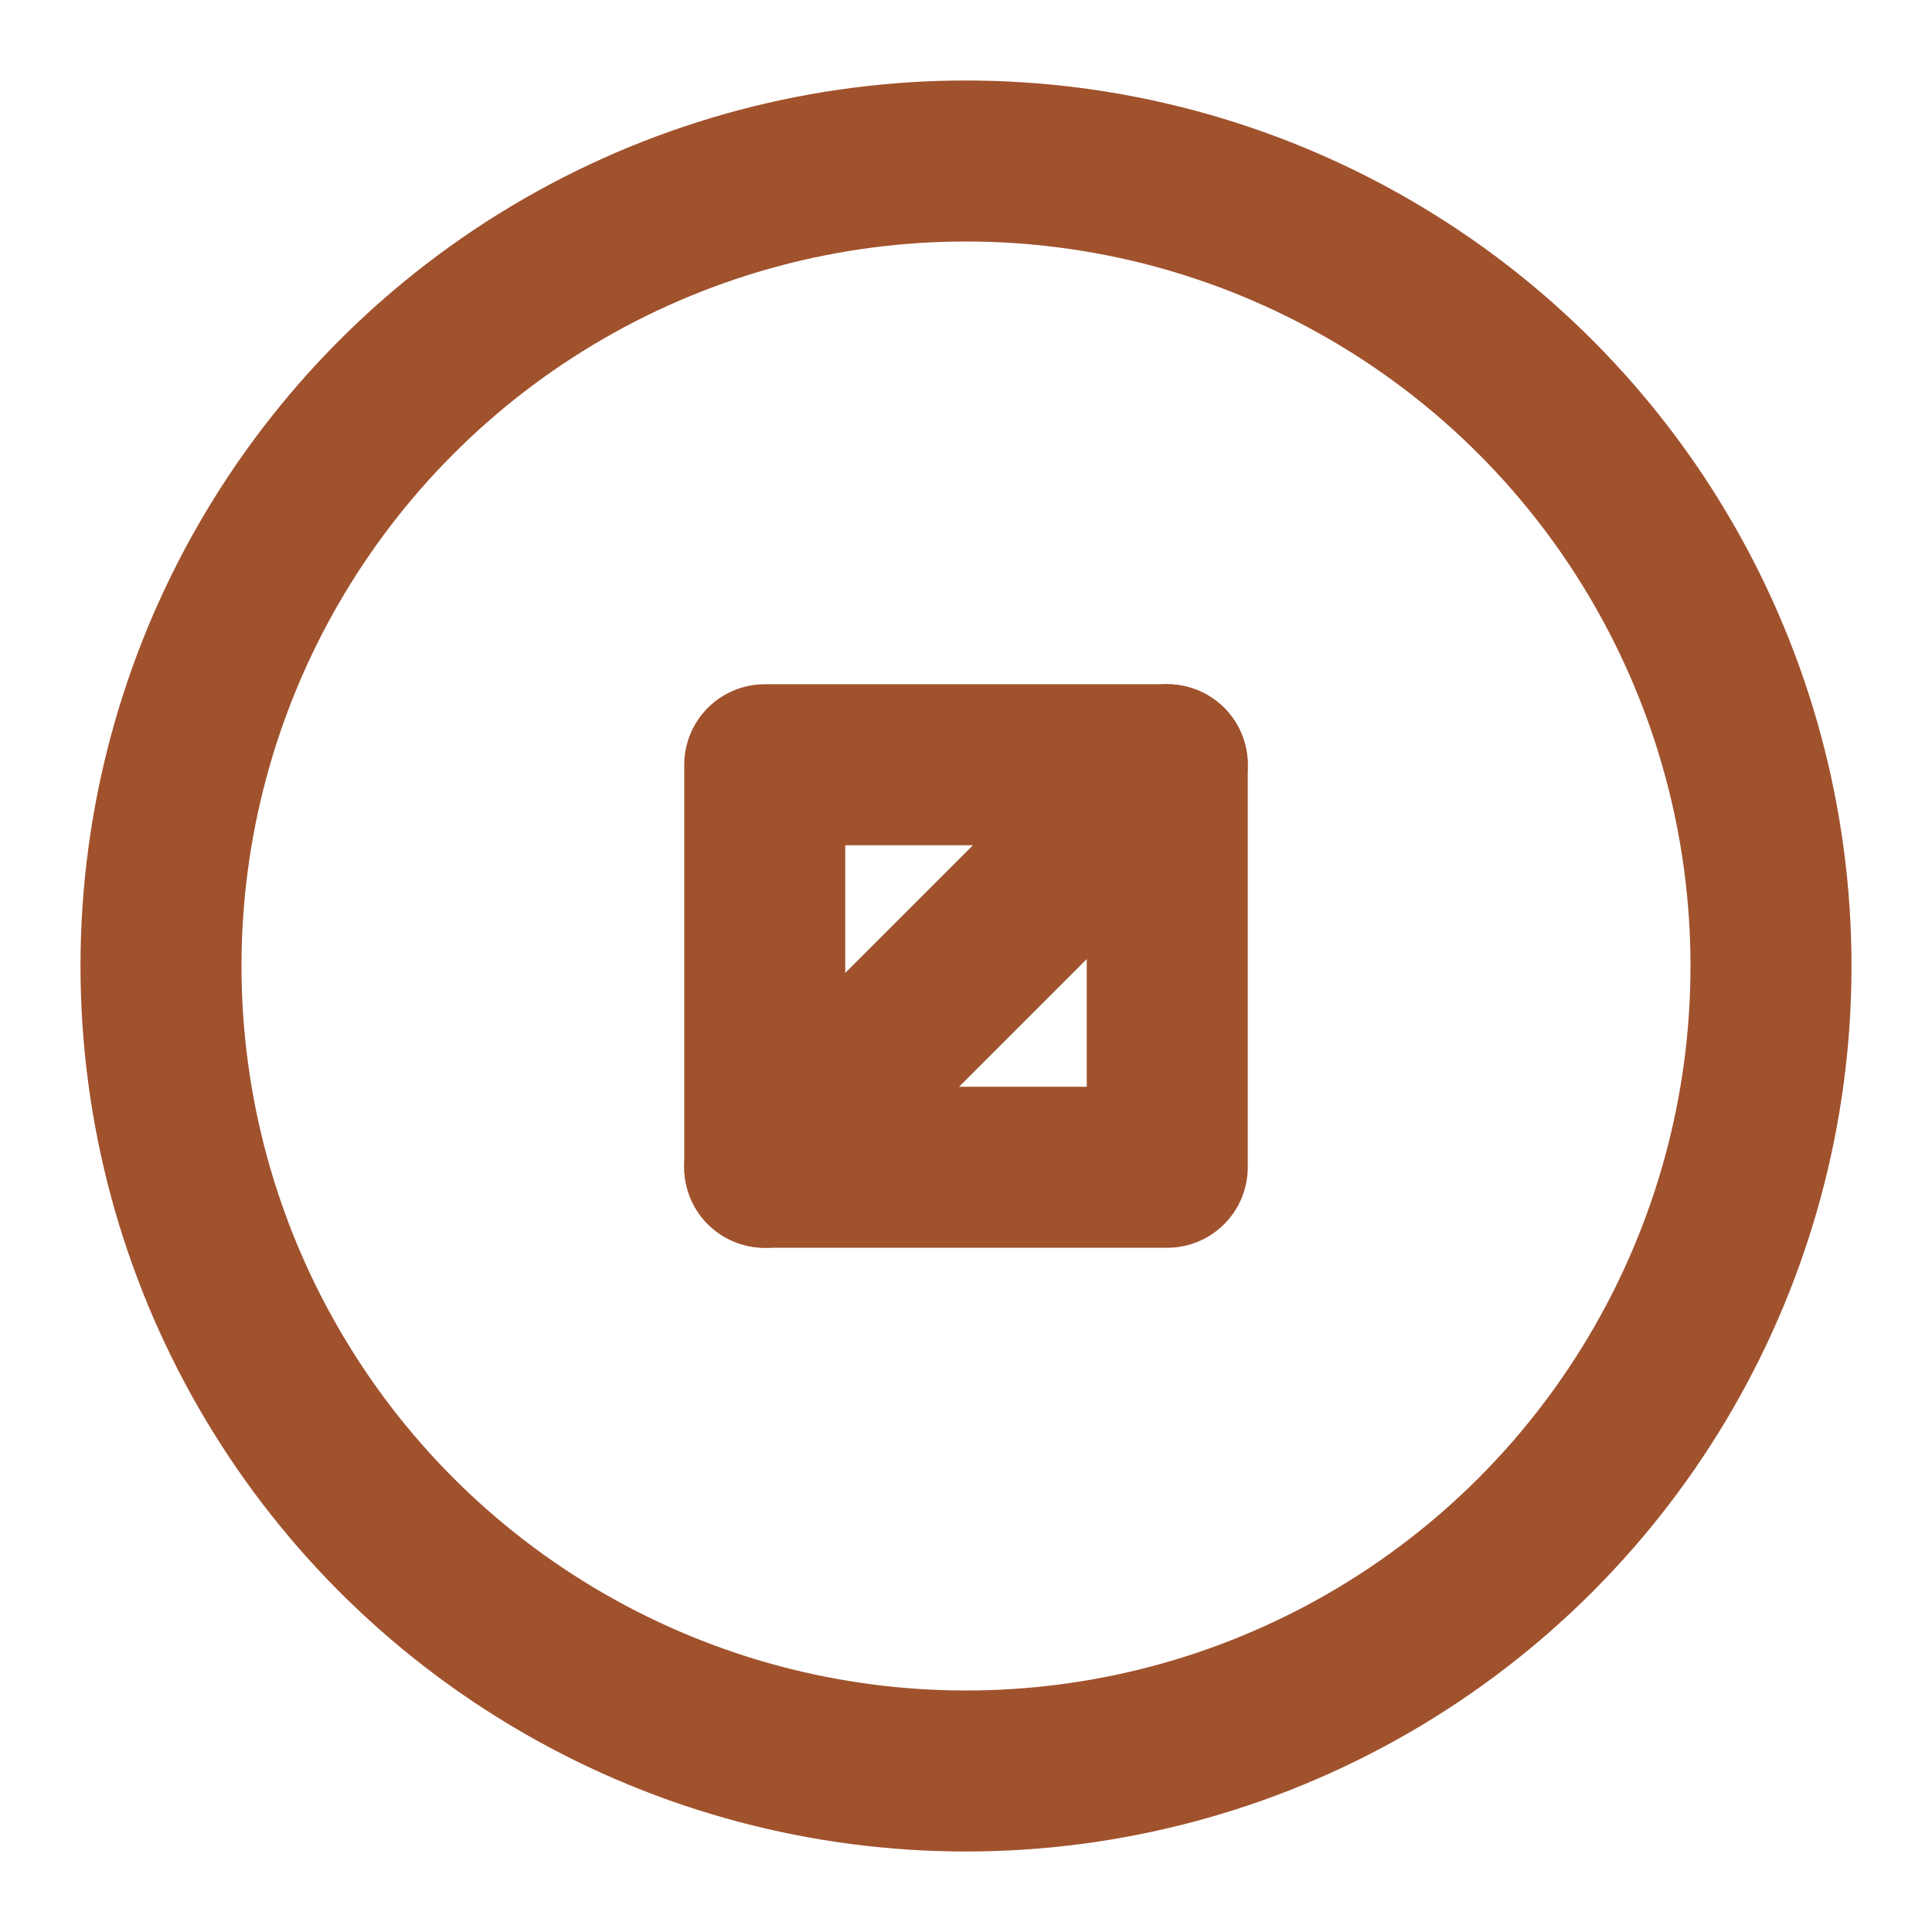
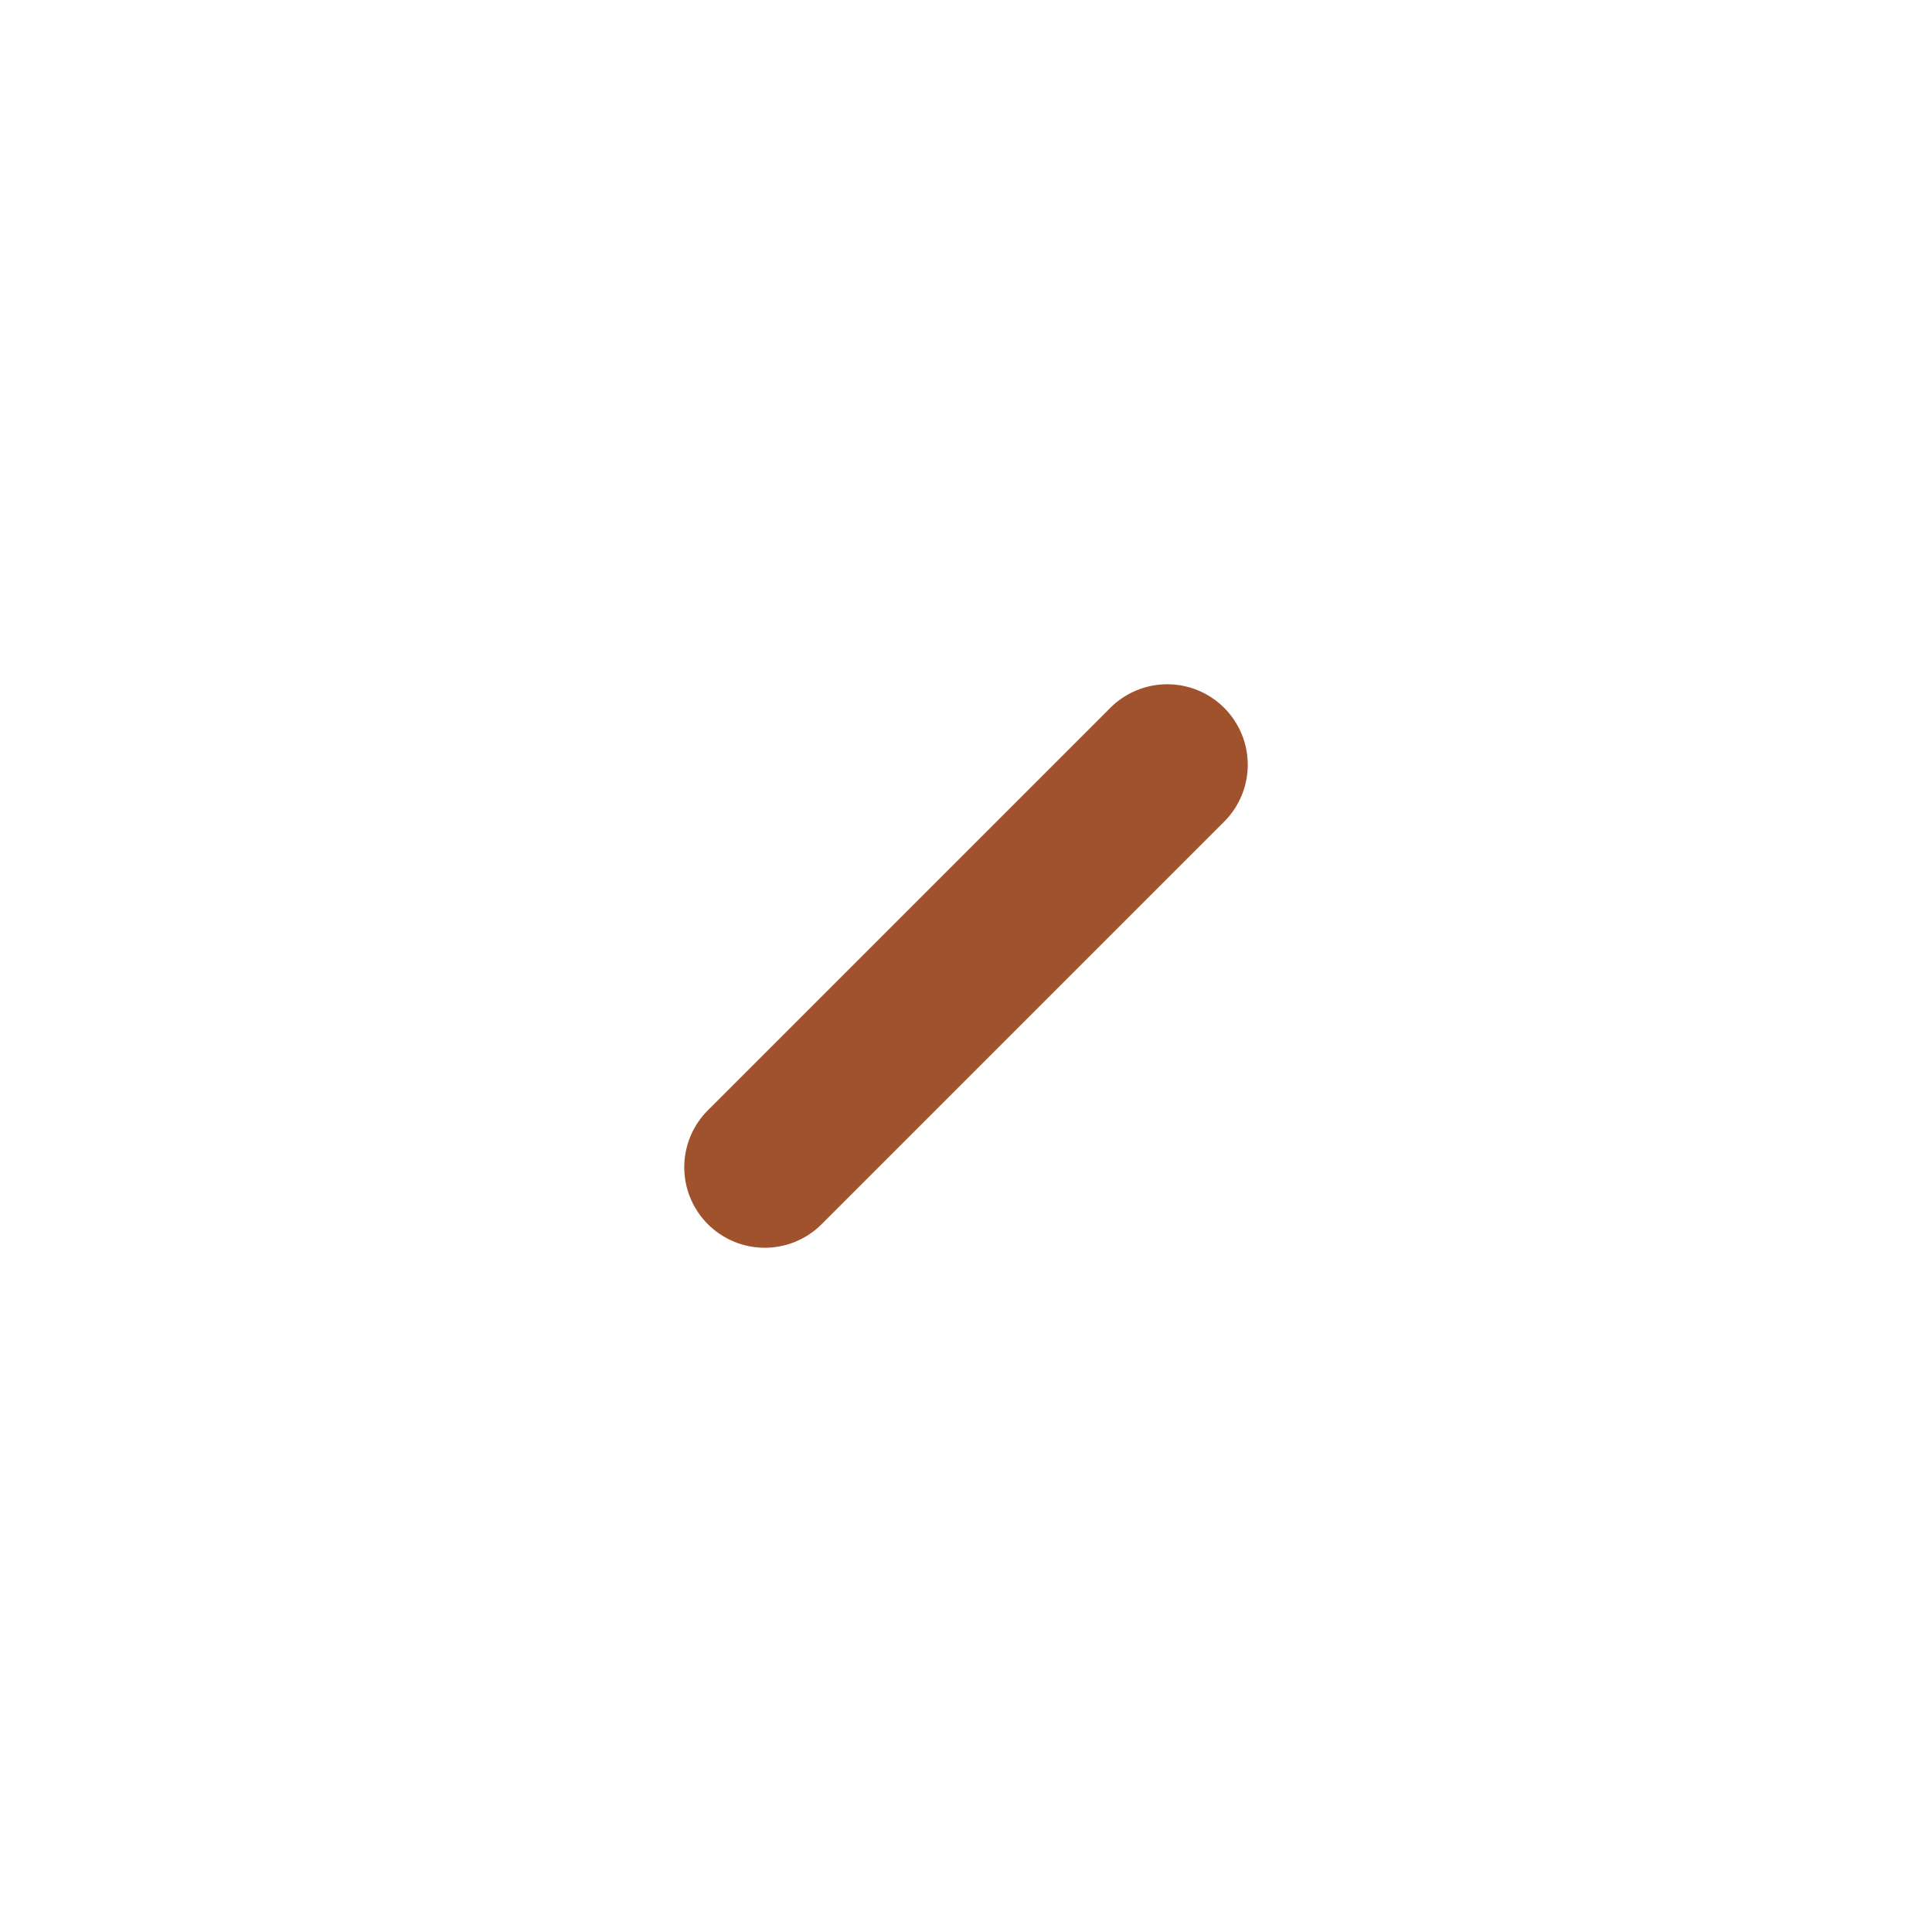
<svg xmlns="http://www.w3.org/2000/svg" width="100" height="100" viewBox="0 0 24 24" fill="none" stroke="#A0522D" stroke-width="2" stroke-linecap="round" stroke-linejoin="round">
-   <circle cx="12" cy="12" r="10" />
  <path d="M14.5 9.5L9.5 14.5" />
-   <path d="M9.5 9.5h5v5h-5z" />
</svg>